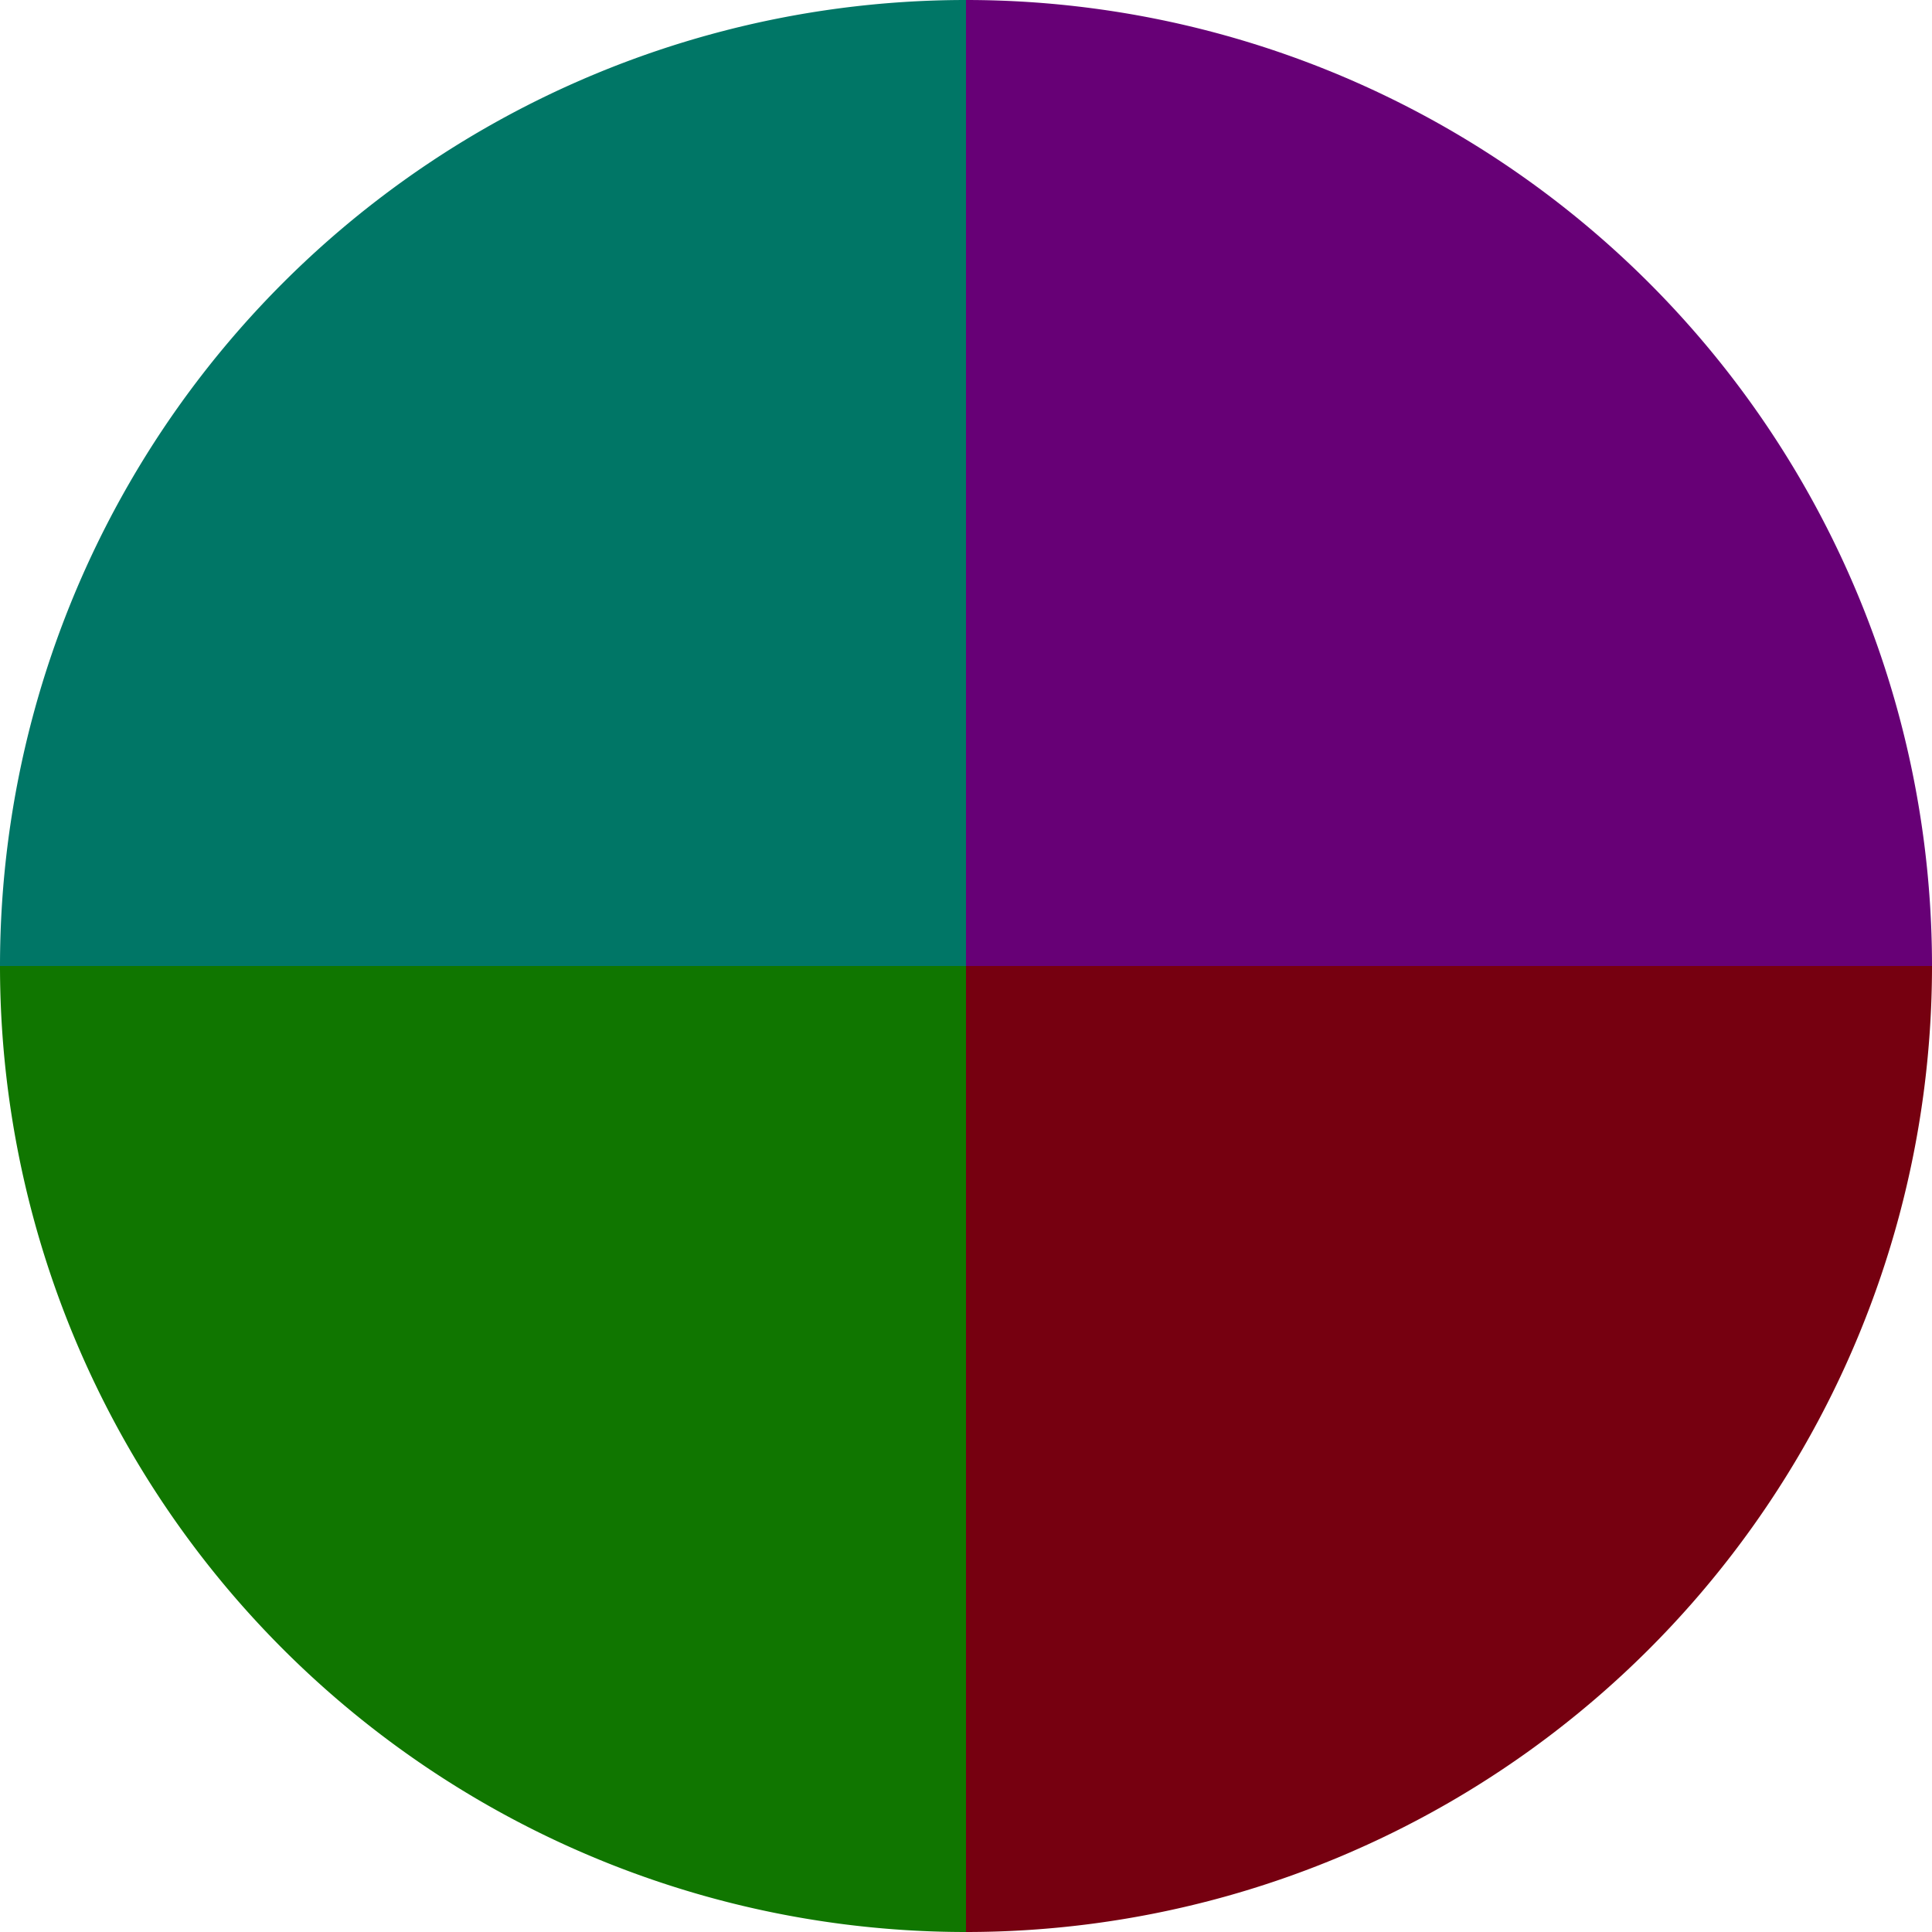
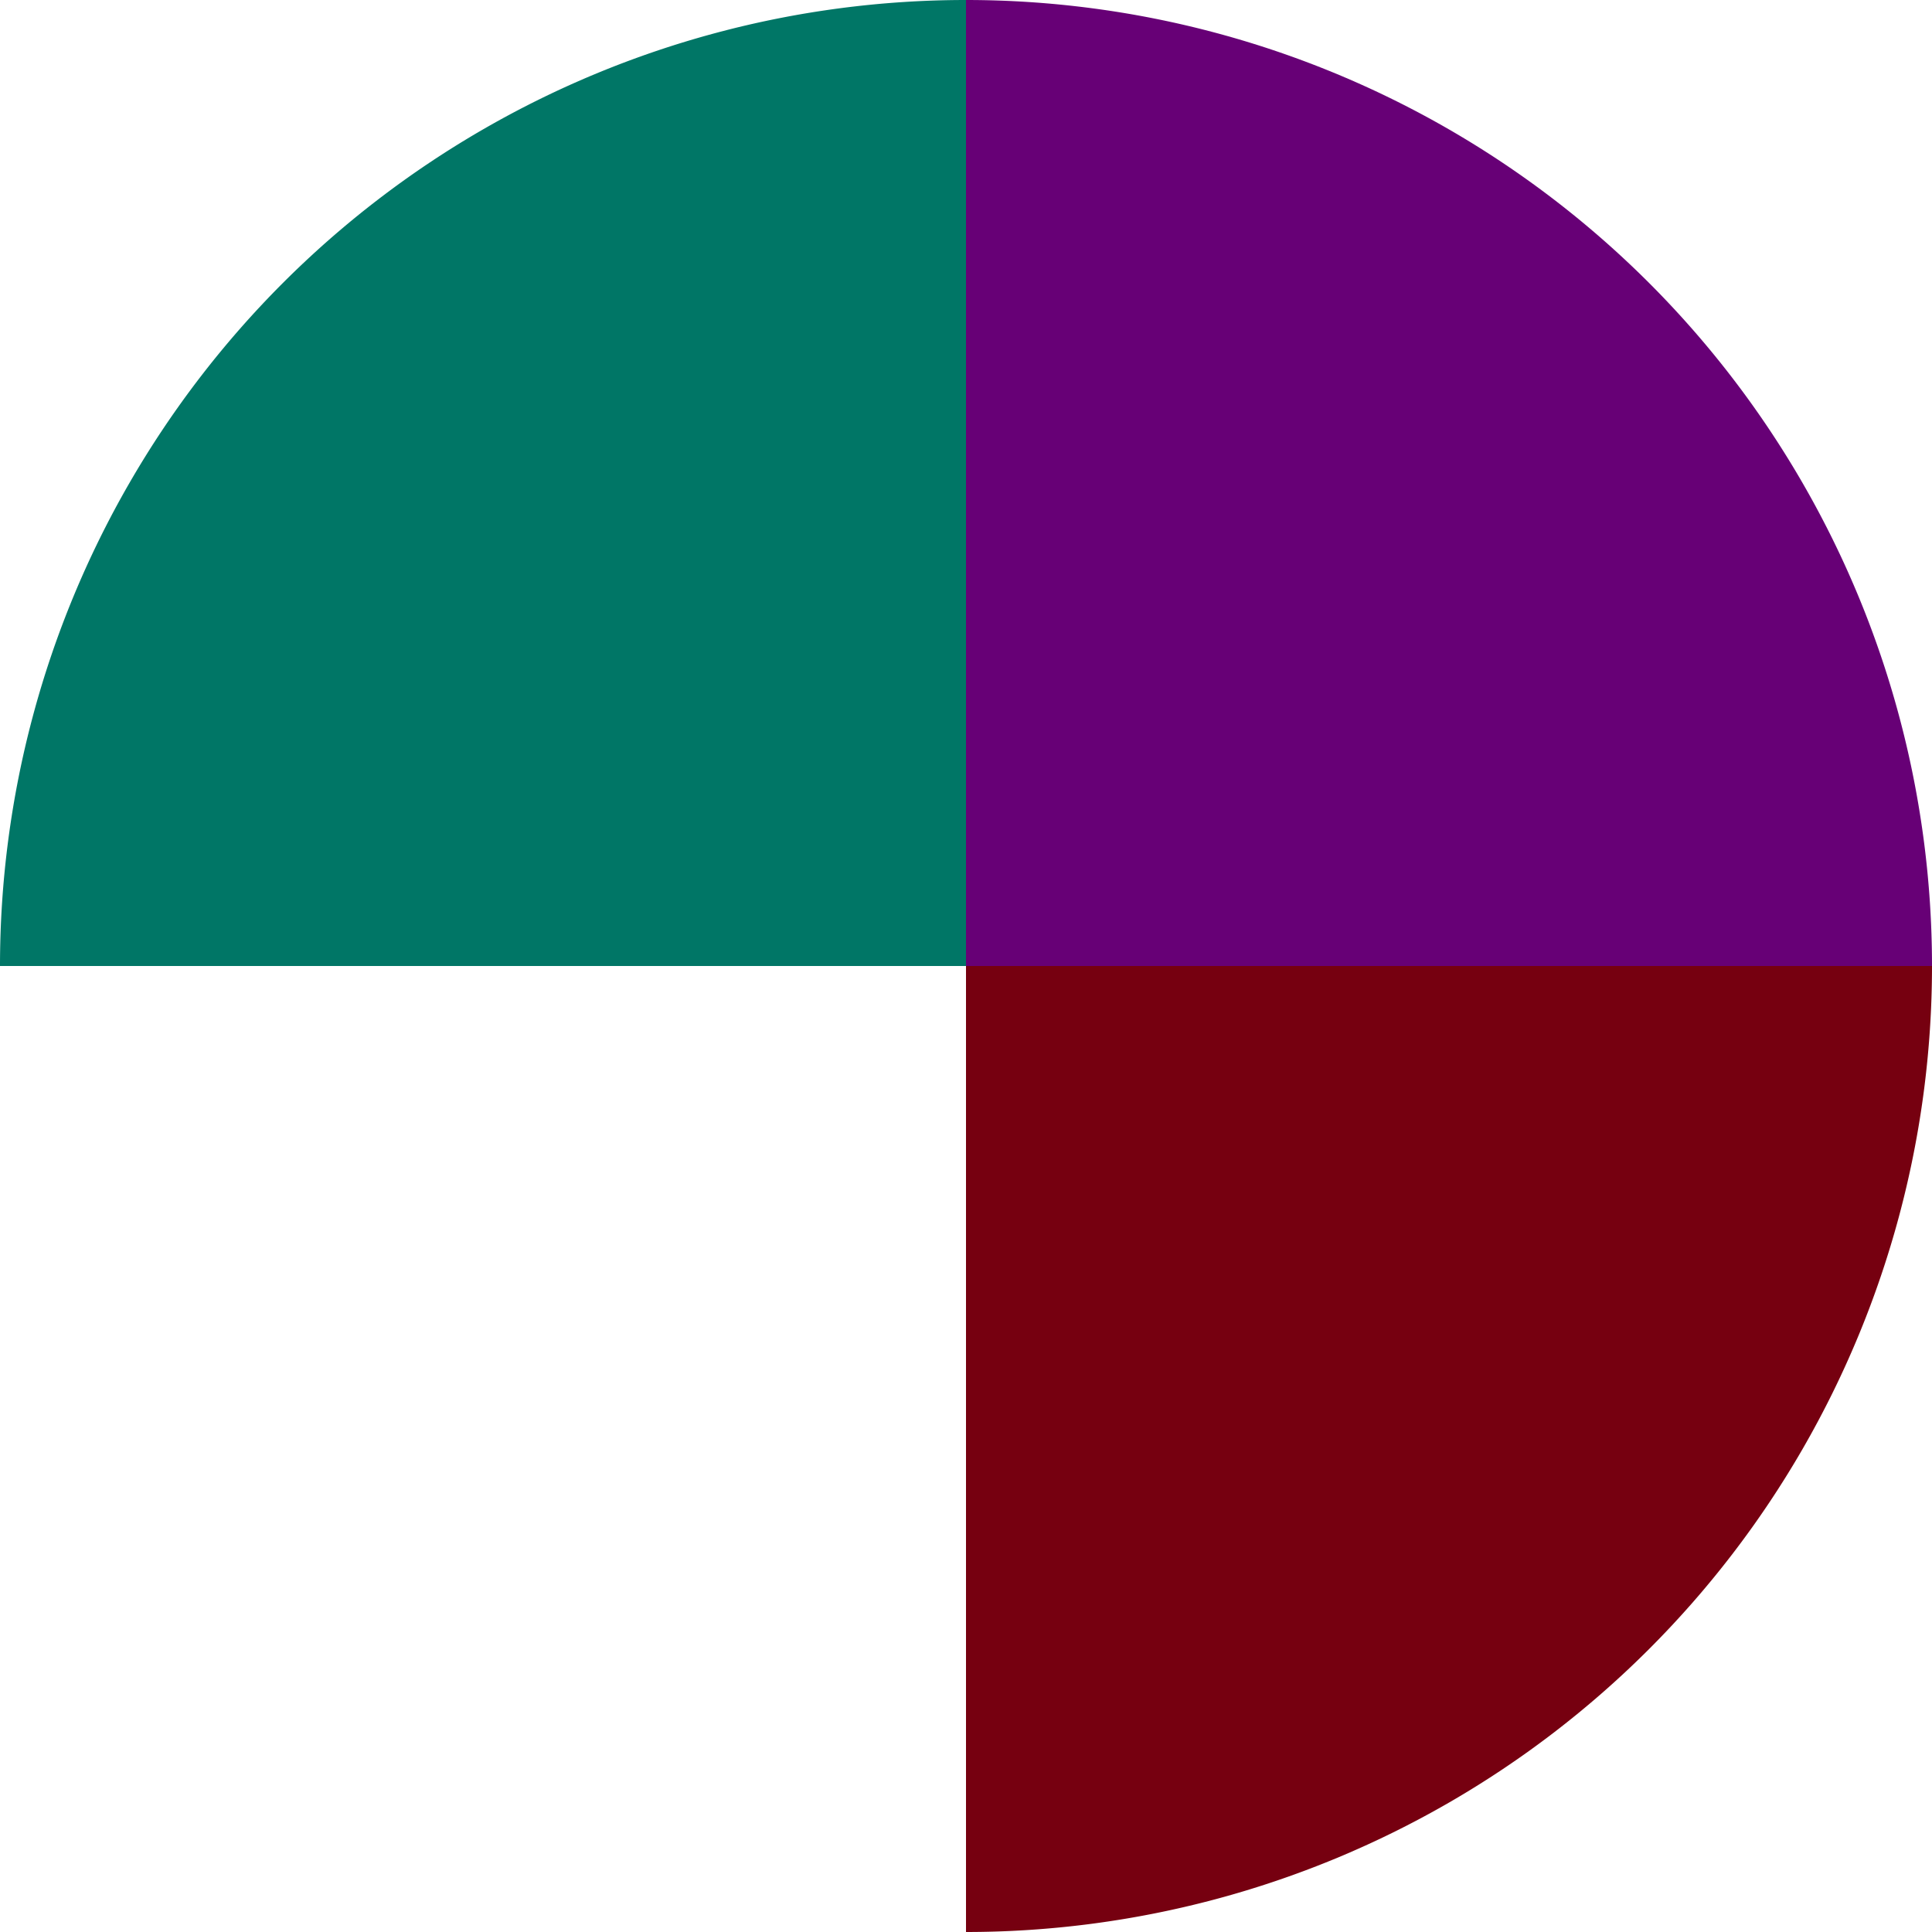
<svg xmlns="http://www.w3.org/2000/svg" width="500" height="500" viewBox="-1 -1 2 2">
  <path d="M 0 -1               A 1,1 0 0,1 1 0             L 0,0              z" fill="#670076" />
  <path d="M 1 0               A 1,1 0 0,1 0 1             L 0,0              z" fill="#760010" />
-   <path d="M 0 1               A 1,1 0 0,1 -1 0             L 0,0              z" fill="#107600" />
  <path d="M -1 0               A 1,1 0 0,1 -0 -1             L 0,0              z" fill="#007666" />
</svg>